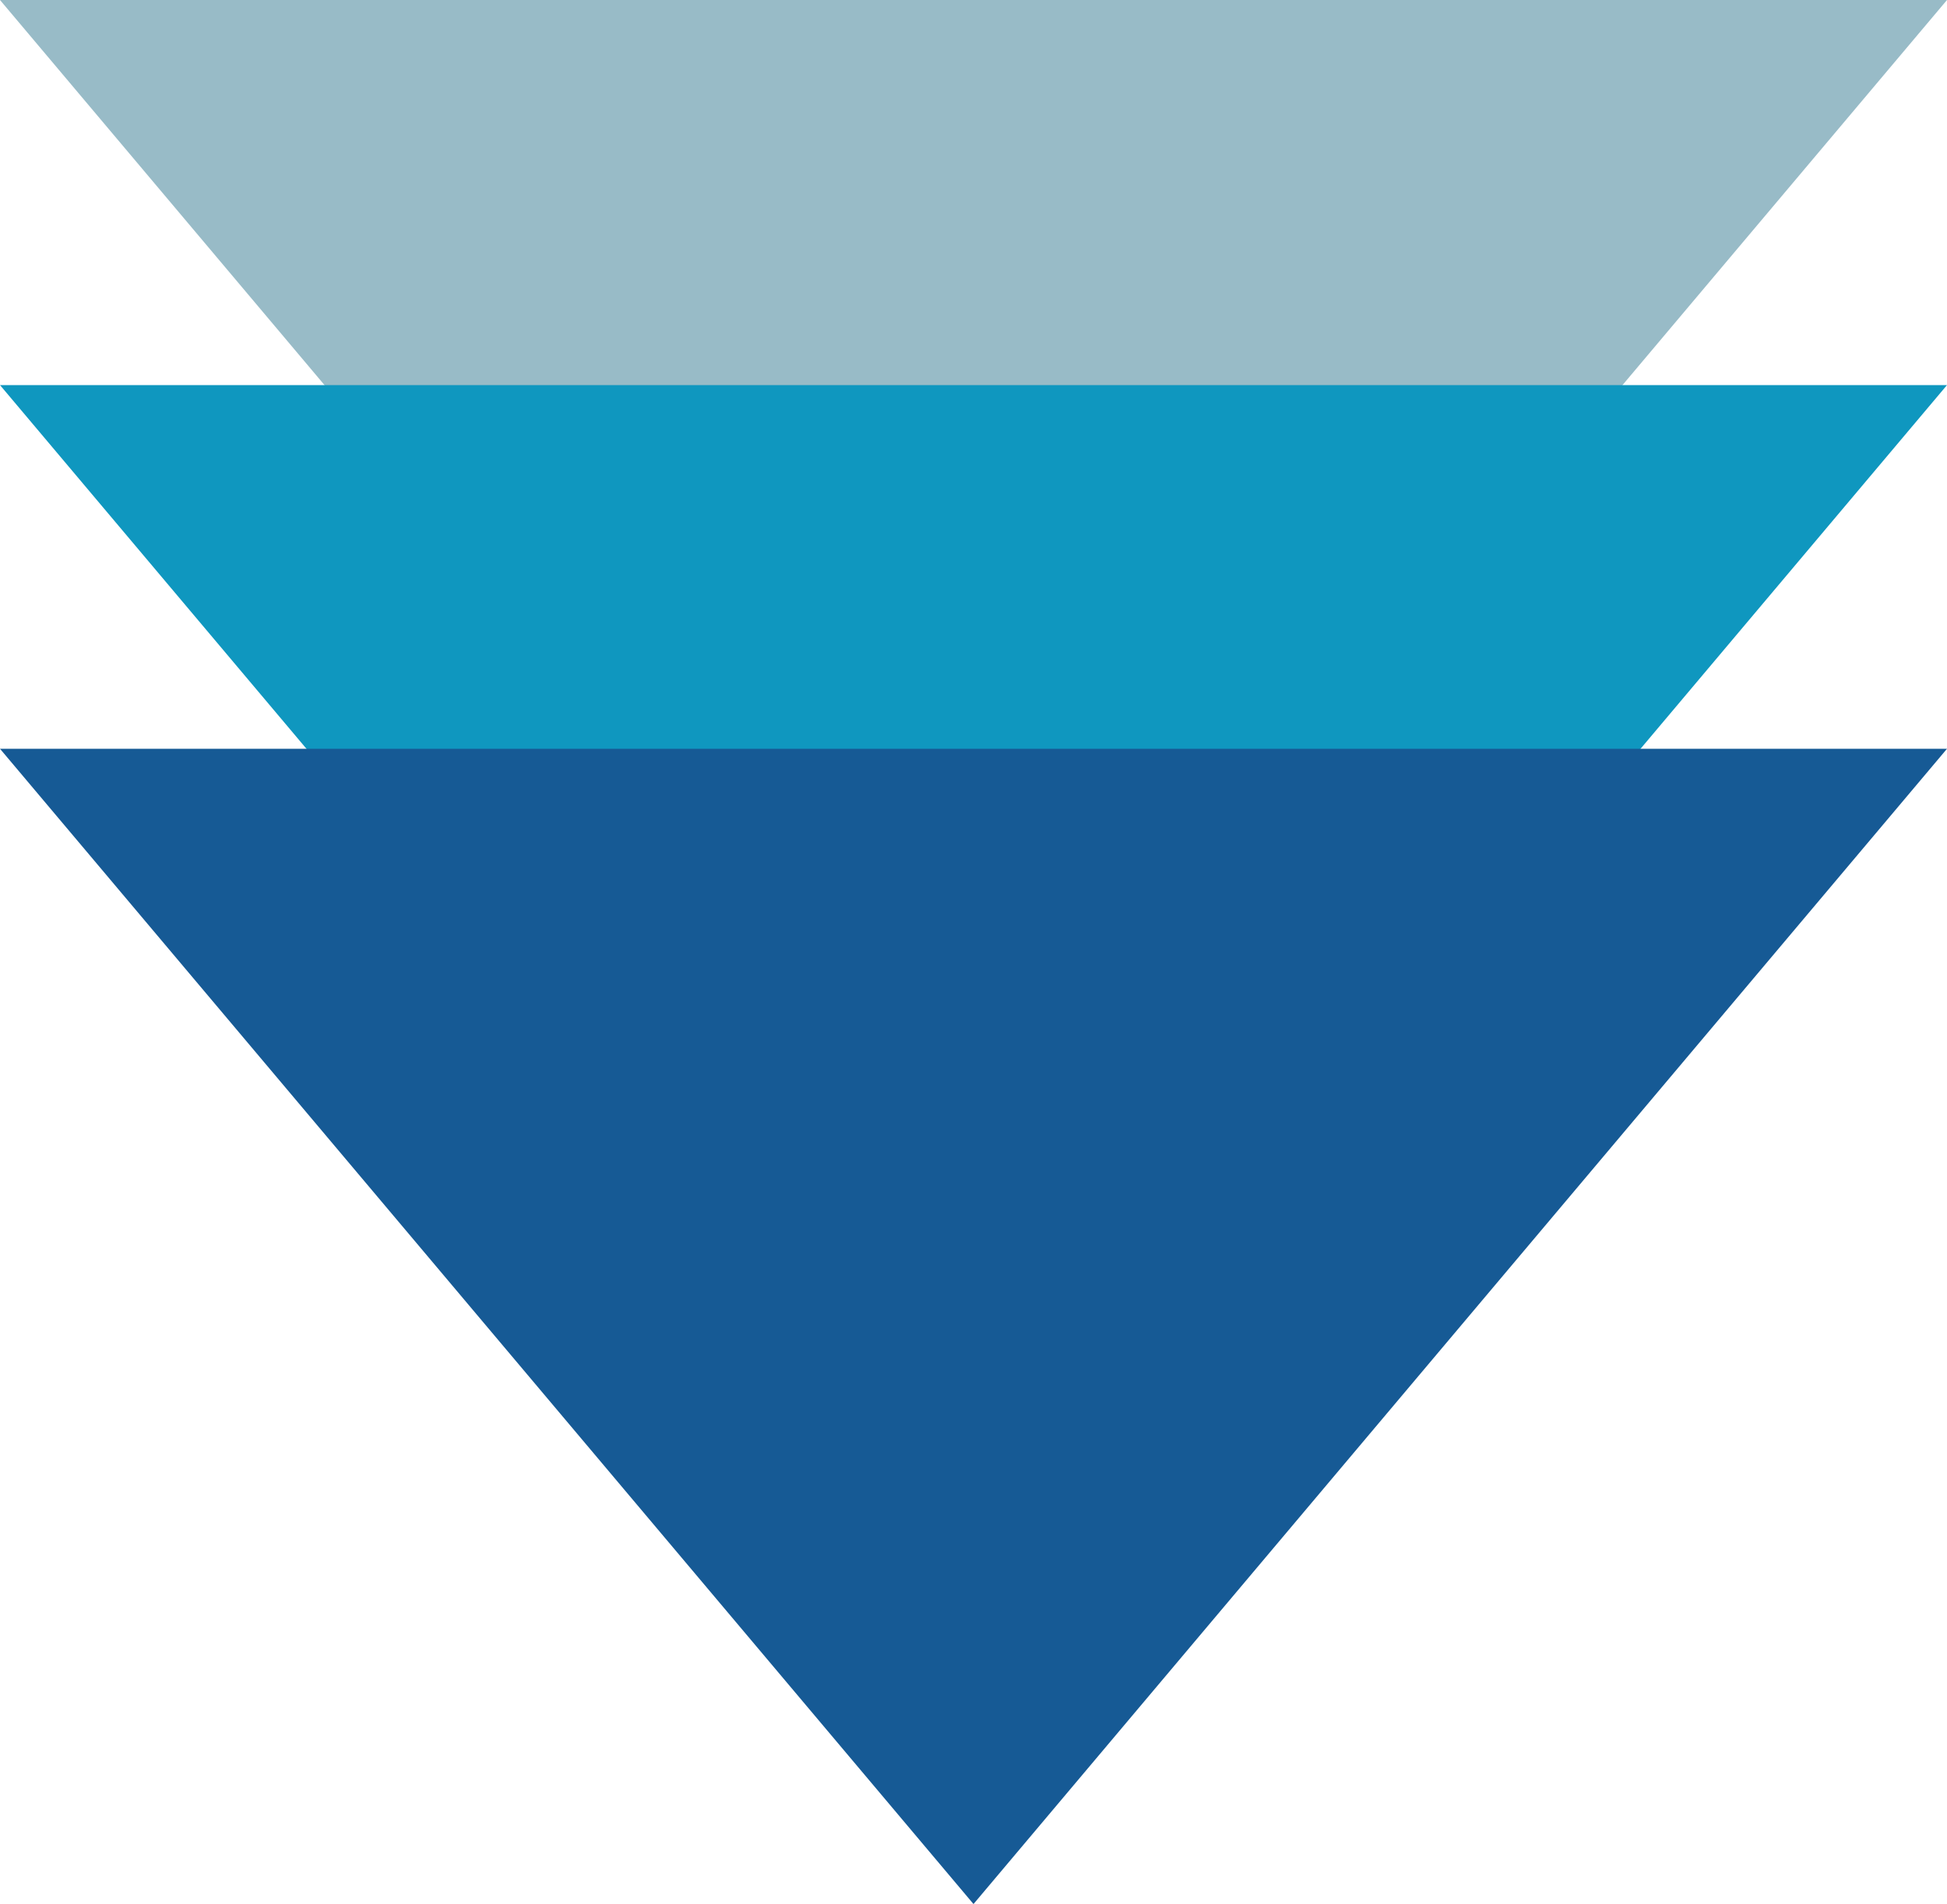
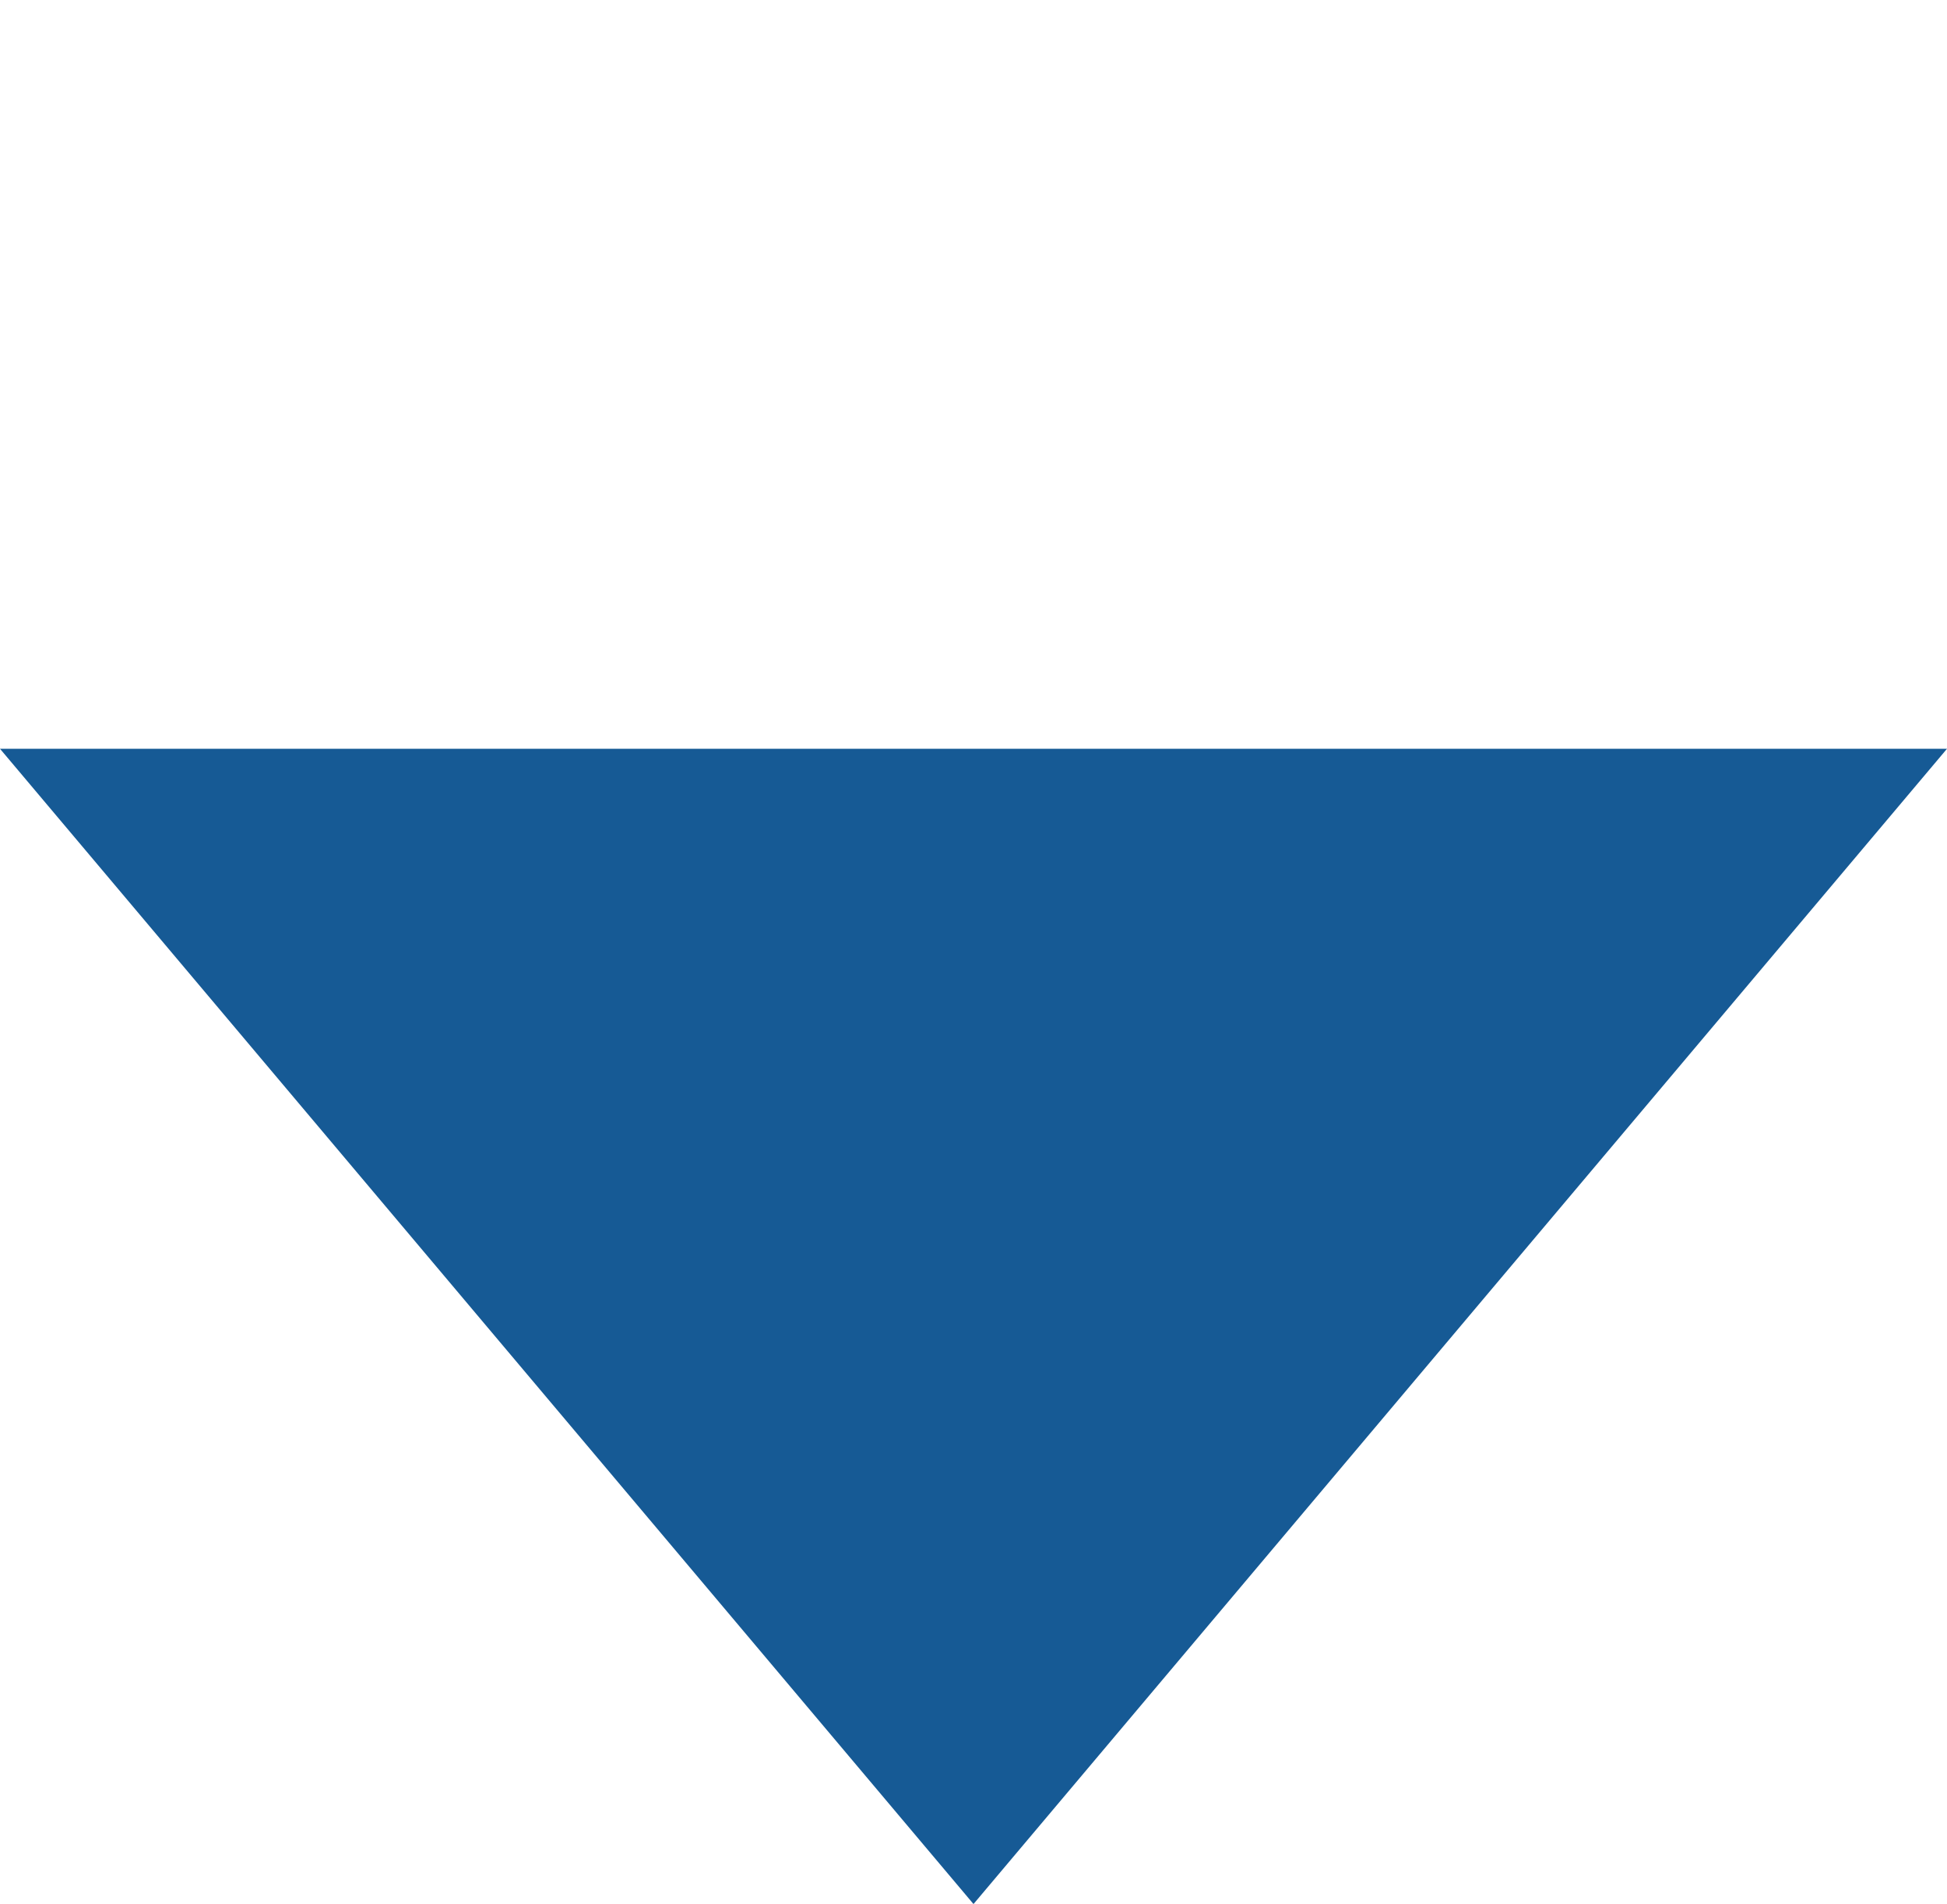
<svg xmlns="http://www.w3.org/2000/svg" width="91" height="89" viewBox="0 0 91 89">
  <g id="グループ_1944" data-name="グループ 1944" transform="translate(-638 -2699)">
-     <path id="多角形_15" data-name="多角形 15" d="M45.5,0,91,54H0Z" transform="translate(729 2753) rotate(180)" fill="#98bbc7" />
-     <path id="多角形_16" data-name="多角形 16" d="M45.5,0,91,54H0Z" transform="translate(729 2771) rotate(180)" fill="#0f97bf" />
-     <path id="多角形_17" data-name="多角形 17" d="M45.5,0,91,54H0Z" transform="translate(729 2788) rotate(180)" fill="#165a95" />
+     <path id="多角形_17" data-name="多角形 17" d="M45.5,0,91,54H0" transform="translate(729 2788) rotate(180)" fill="#165a95" />
  </g>
</svg>